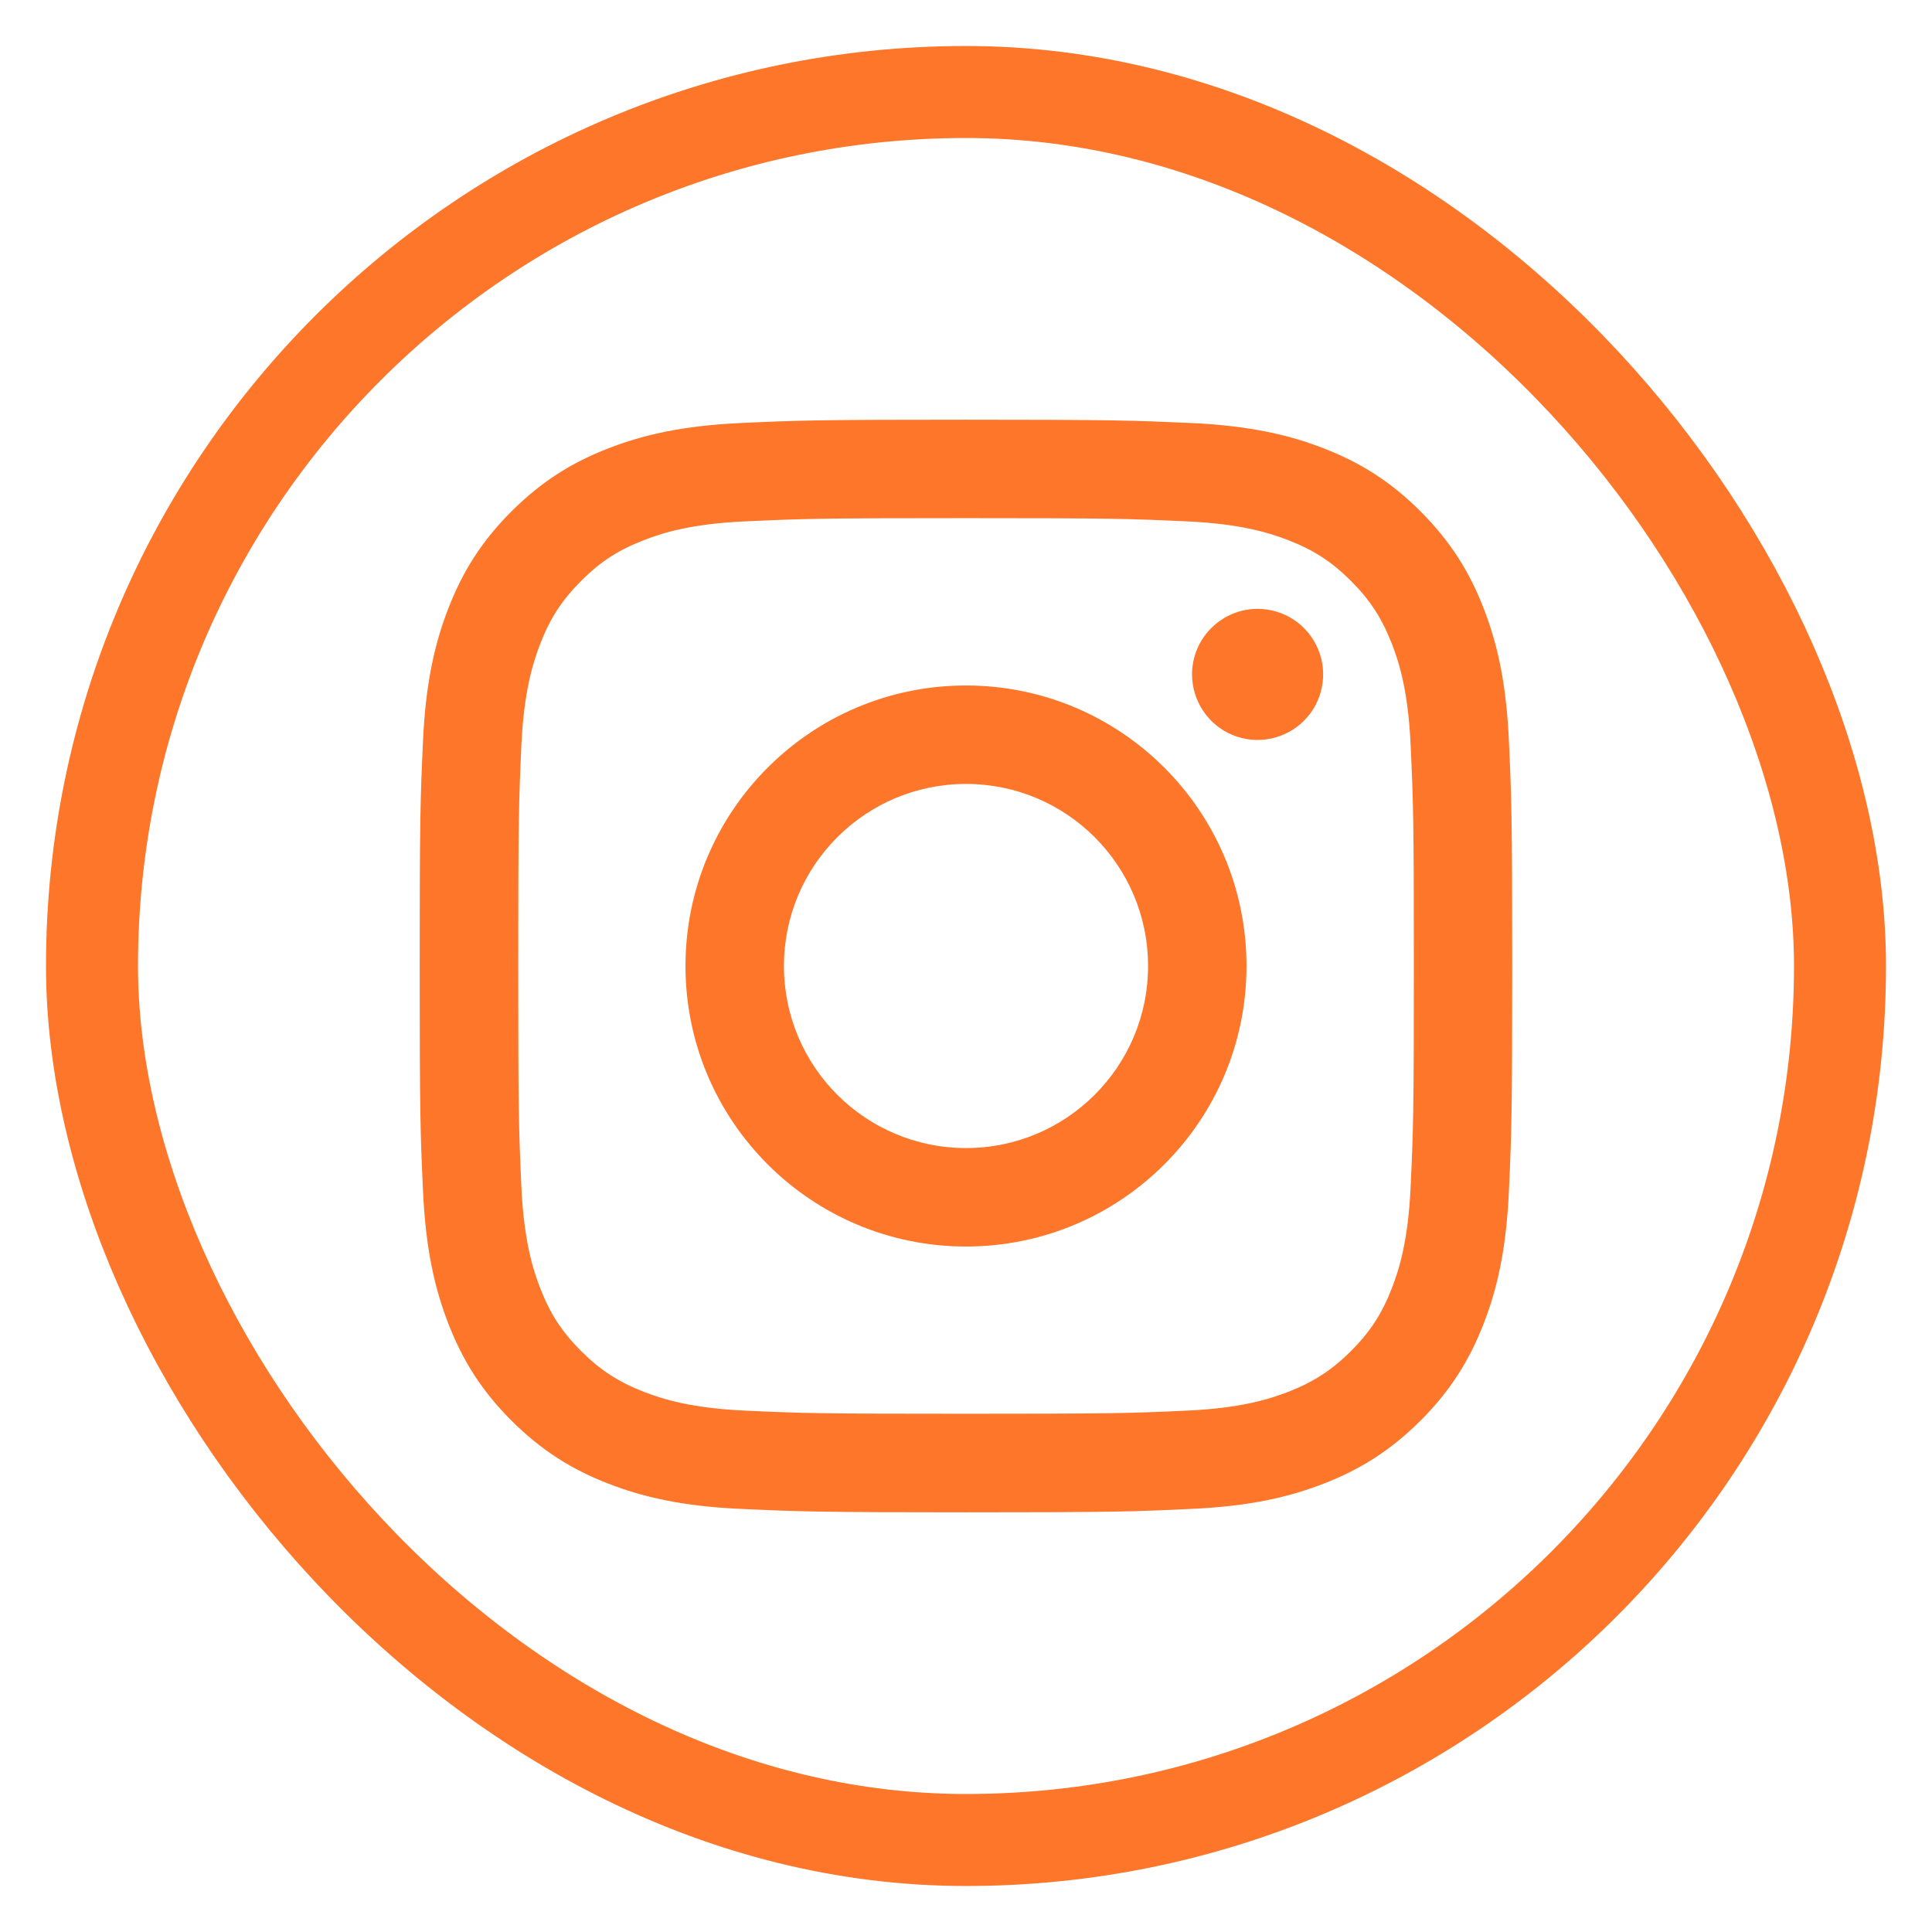
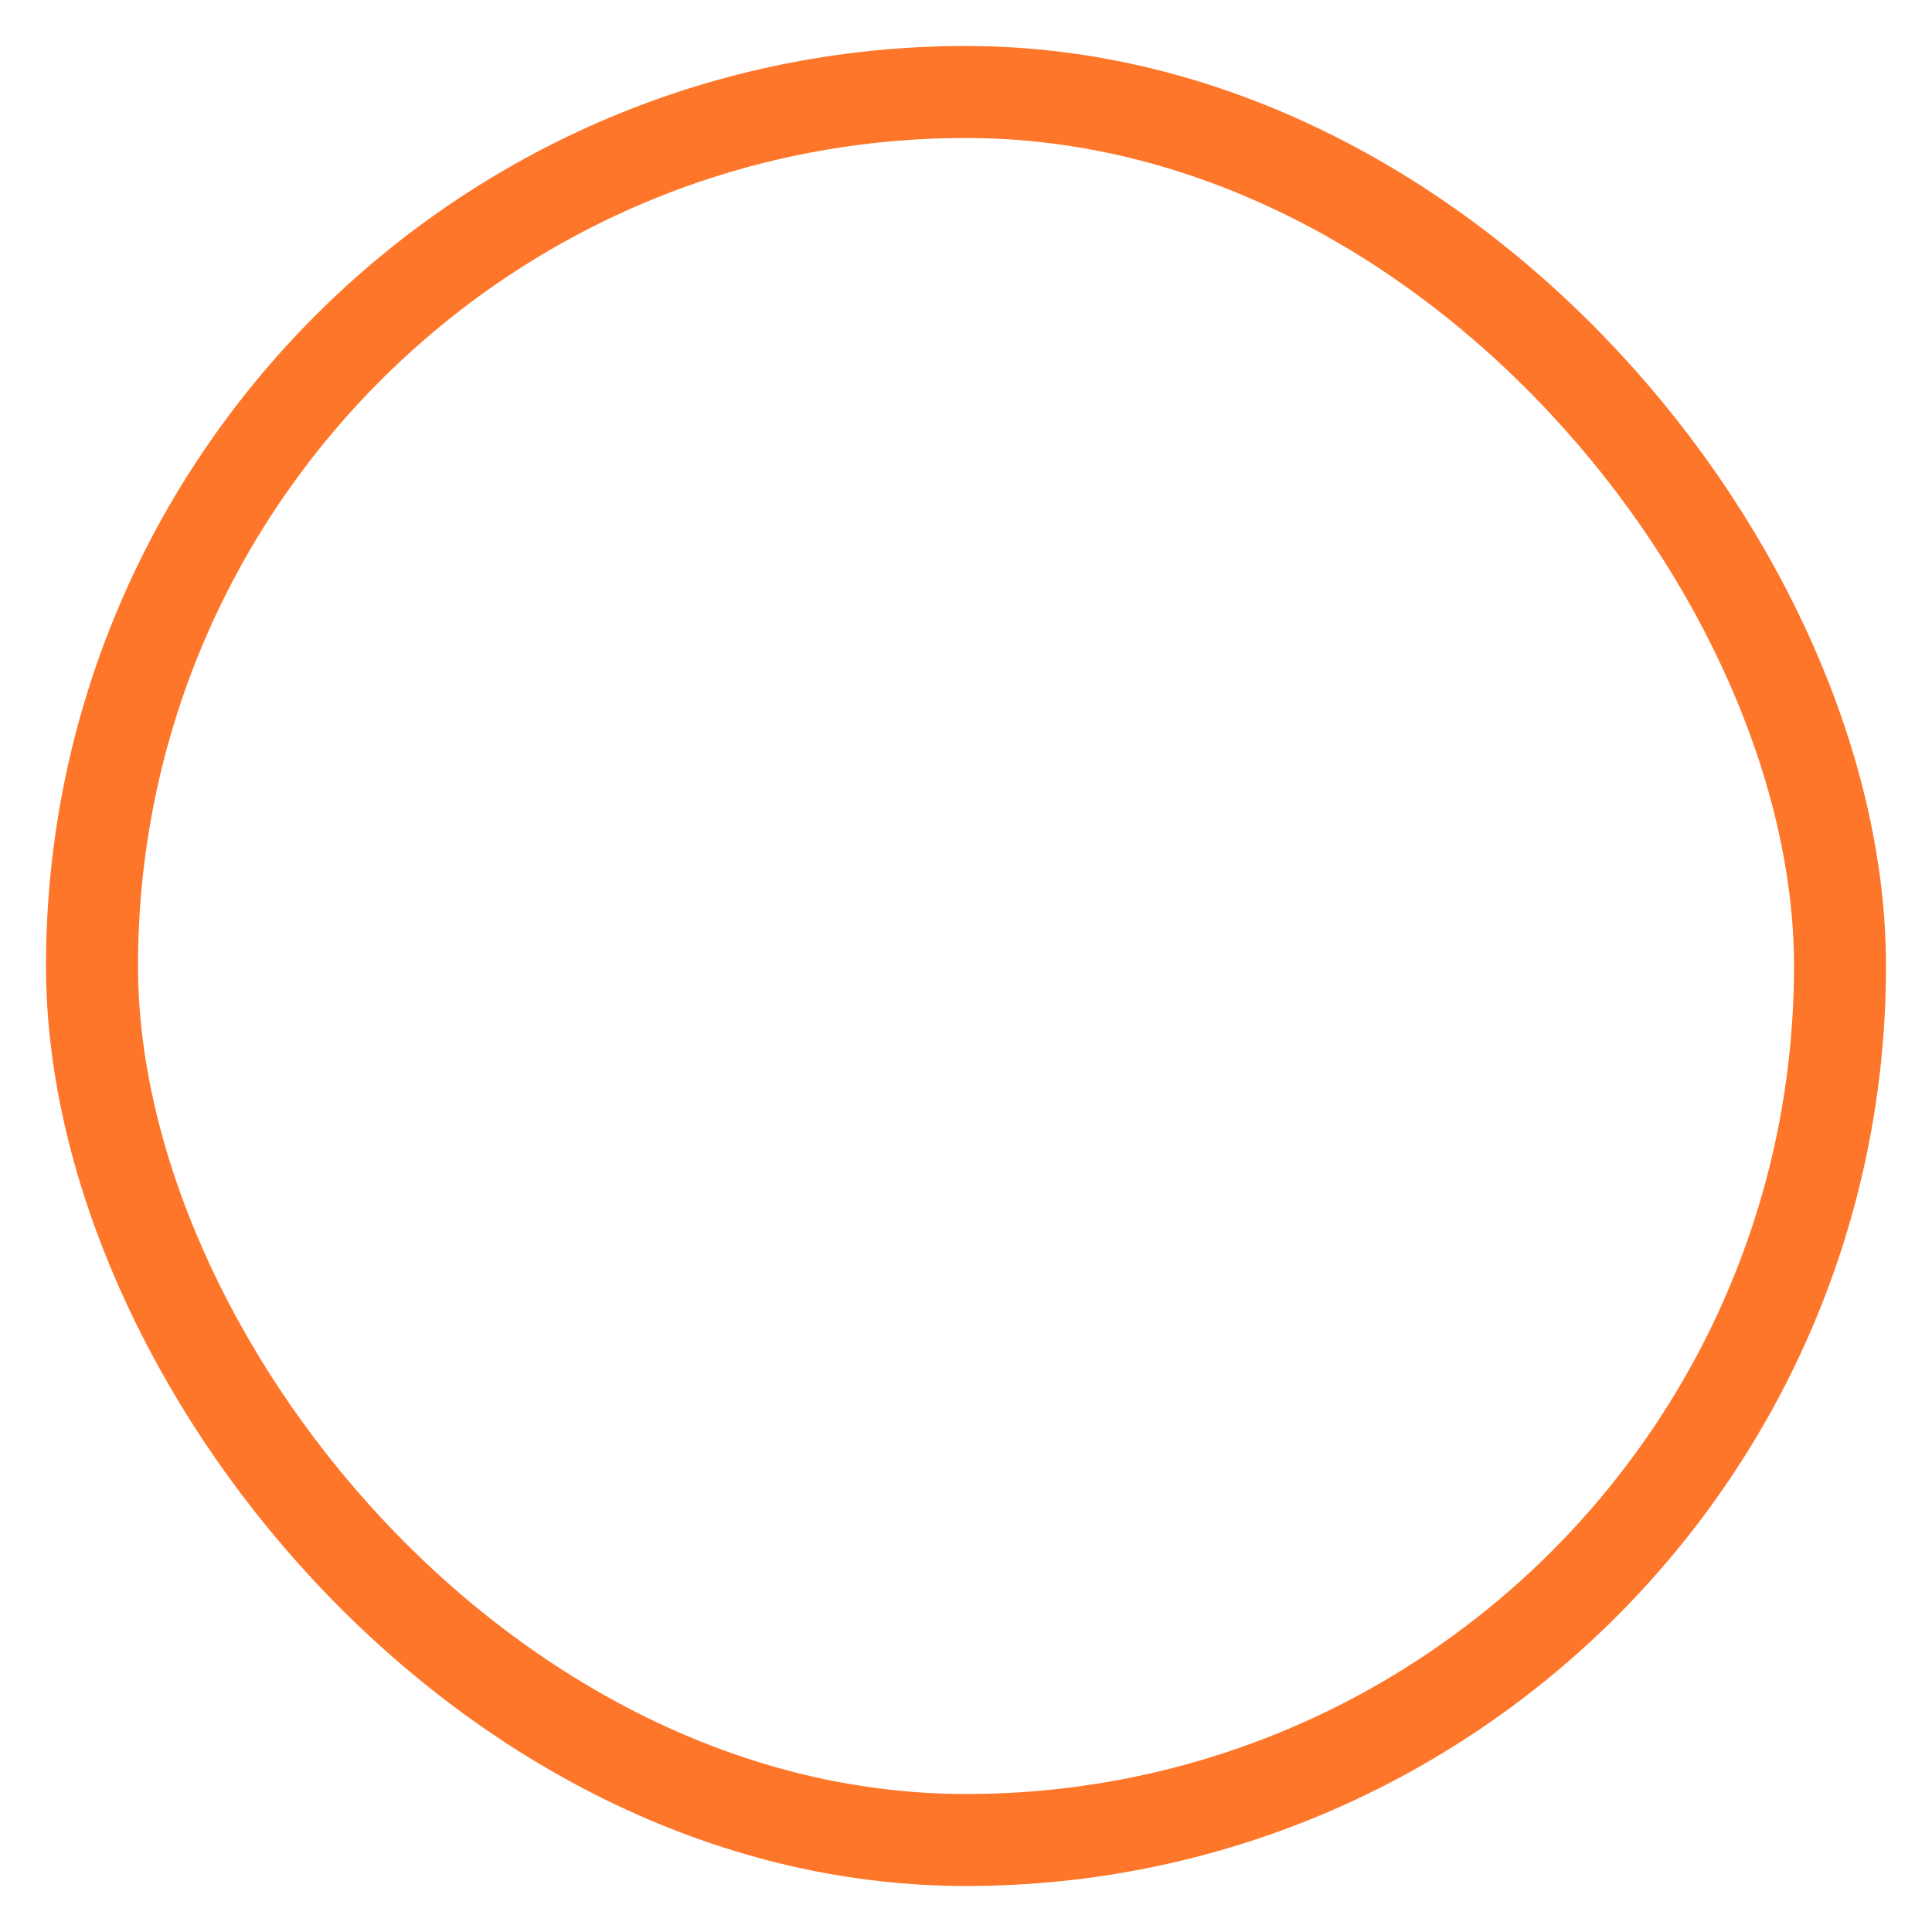
<svg xmlns="http://www.w3.org/2000/svg" width="21" height="21" viewBox="0 0 21 21" fill="none">
  <rect x="1" y="1" width="19" height="19" rx="9.5" stroke="#FD762A" />
-   <path d="M8.521 10.5C8.521 9.407 9.407 8.521 10.5 8.521C11.593 8.521 12.479 9.407 12.479 10.5C12.479 11.593 11.593 12.479 10.5 12.479C9.407 12.479 8.521 11.593 8.521 10.5ZM7.451 10.5C7.451 12.184 8.816 13.549 10.5 13.549C12.184 13.549 13.549 12.184 13.549 10.5C13.549 8.816 12.184 7.451 10.5 7.451C8.816 7.451 7.451 8.816 7.451 10.5ZM12.957 7.33C12.957 7.471 12.999 7.609 13.077 7.726C13.155 7.843 13.266 7.935 13.397 7.989C13.527 8.043 13.67 8.057 13.808 8.029C13.947 8.002 14.073 7.934 14.173 7.835C14.273 7.735 14.341 7.608 14.368 7.47C14.396 7.332 14.382 7.188 14.328 7.058C14.274 6.928 14.183 6.817 14.066 6.738C13.948 6.66 13.811 6.618 13.67 6.618H13.669C13.481 6.618 13.3 6.693 13.166 6.827C13.032 6.96 12.957 7.141 12.957 7.33ZM8.101 15.333C7.522 15.307 7.208 15.21 6.999 15.129C6.721 15.021 6.524 14.892 6.316 14.685C6.108 14.477 5.979 14.279 5.872 14.002C5.79 13.793 5.694 13.478 5.667 12.899C5.639 12.274 5.633 12.086 5.633 10.5C5.633 8.914 5.639 8.727 5.667 8.101C5.694 7.522 5.791 7.208 5.872 6.998C5.979 6.721 6.108 6.523 6.316 6.315C6.523 6.107 6.721 5.978 6.999 5.871C7.208 5.789 7.522 5.693 8.101 5.667C8.727 5.638 8.915 5.632 10.5 5.632C12.085 5.632 12.273 5.638 12.899 5.667C13.478 5.693 13.793 5.79 14.002 5.871C14.279 5.978 14.477 6.107 14.685 6.315C14.893 6.523 15.021 6.721 15.129 6.998C15.211 7.207 15.307 7.522 15.333 8.101C15.362 8.727 15.368 8.914 15.368 10.5C15.368 12.086 15.362 12.273 15.333 12.899C15.307 13.478 15.21 13.793 15.129 14.002C15.021 14.279 14.893 14.477 14.685 14.685C14.477 14.892 14.279 15.021 14.002 15.129C13.793 15.21 13.478 15.307 12.899 15.333C12.274 15.362 12.086 15.367 10.5 15.367C8.914 15.367 8.727 15.362 8.101 15.333ZM8.052 4.598C7.42 4.627 6.988 4.727 6.611 4.874C6.22 5.026 5.89 5.229 5.559 5.559C5.229 5.889 5.026 6.22 4.874 6.611C4.727 6.988 4.627 7.42 4.598 8.052C4.569 8.685 4.562 8.888 4.562 10.5C4.562 12.112 4.569 12.315 4.598 12.948C4.627 13.58 4.727 14.012 4.874 14.389C5.026 14.78 5.229 15.111 5.559 15.441C5.89 15.771 6.22 15.974 6.611 16.126C6.989 16.273 7.42 16.373 8.052 16.401C8.685 16.43 8.888 16.438 10.5 16.438C12.112 16.438 12.315 16.431 12.948 16.401C13.58 16.373 14.012 16.273 14.389 16.126C14.78 15.974 15.11 15.771 15.441 15.441C15.771 15.111 15.974 14.78 16.126 14.389C16.273 14.012 16.373 13.58 16.401 12.948C16.43 12.314 16.437 12.112 16.437 10.5C16.437 8.888 16.43 8.685 16.401 8.052C16.373 7.42 16.273 6.988 16.126 6.611C15.974 6.22 15.771 5.89 15.441 5.559C15.111 5.229 14.78 5.026 14.39 4.874C14.012 4.727 13.58 4.627 12.948 4.598C12.315 4.57 12.113 4.562 10.501 4.562C8.888 4.562 8.685 4.569 8.052 4.598Z" fill="#FD762A" />
</svg>